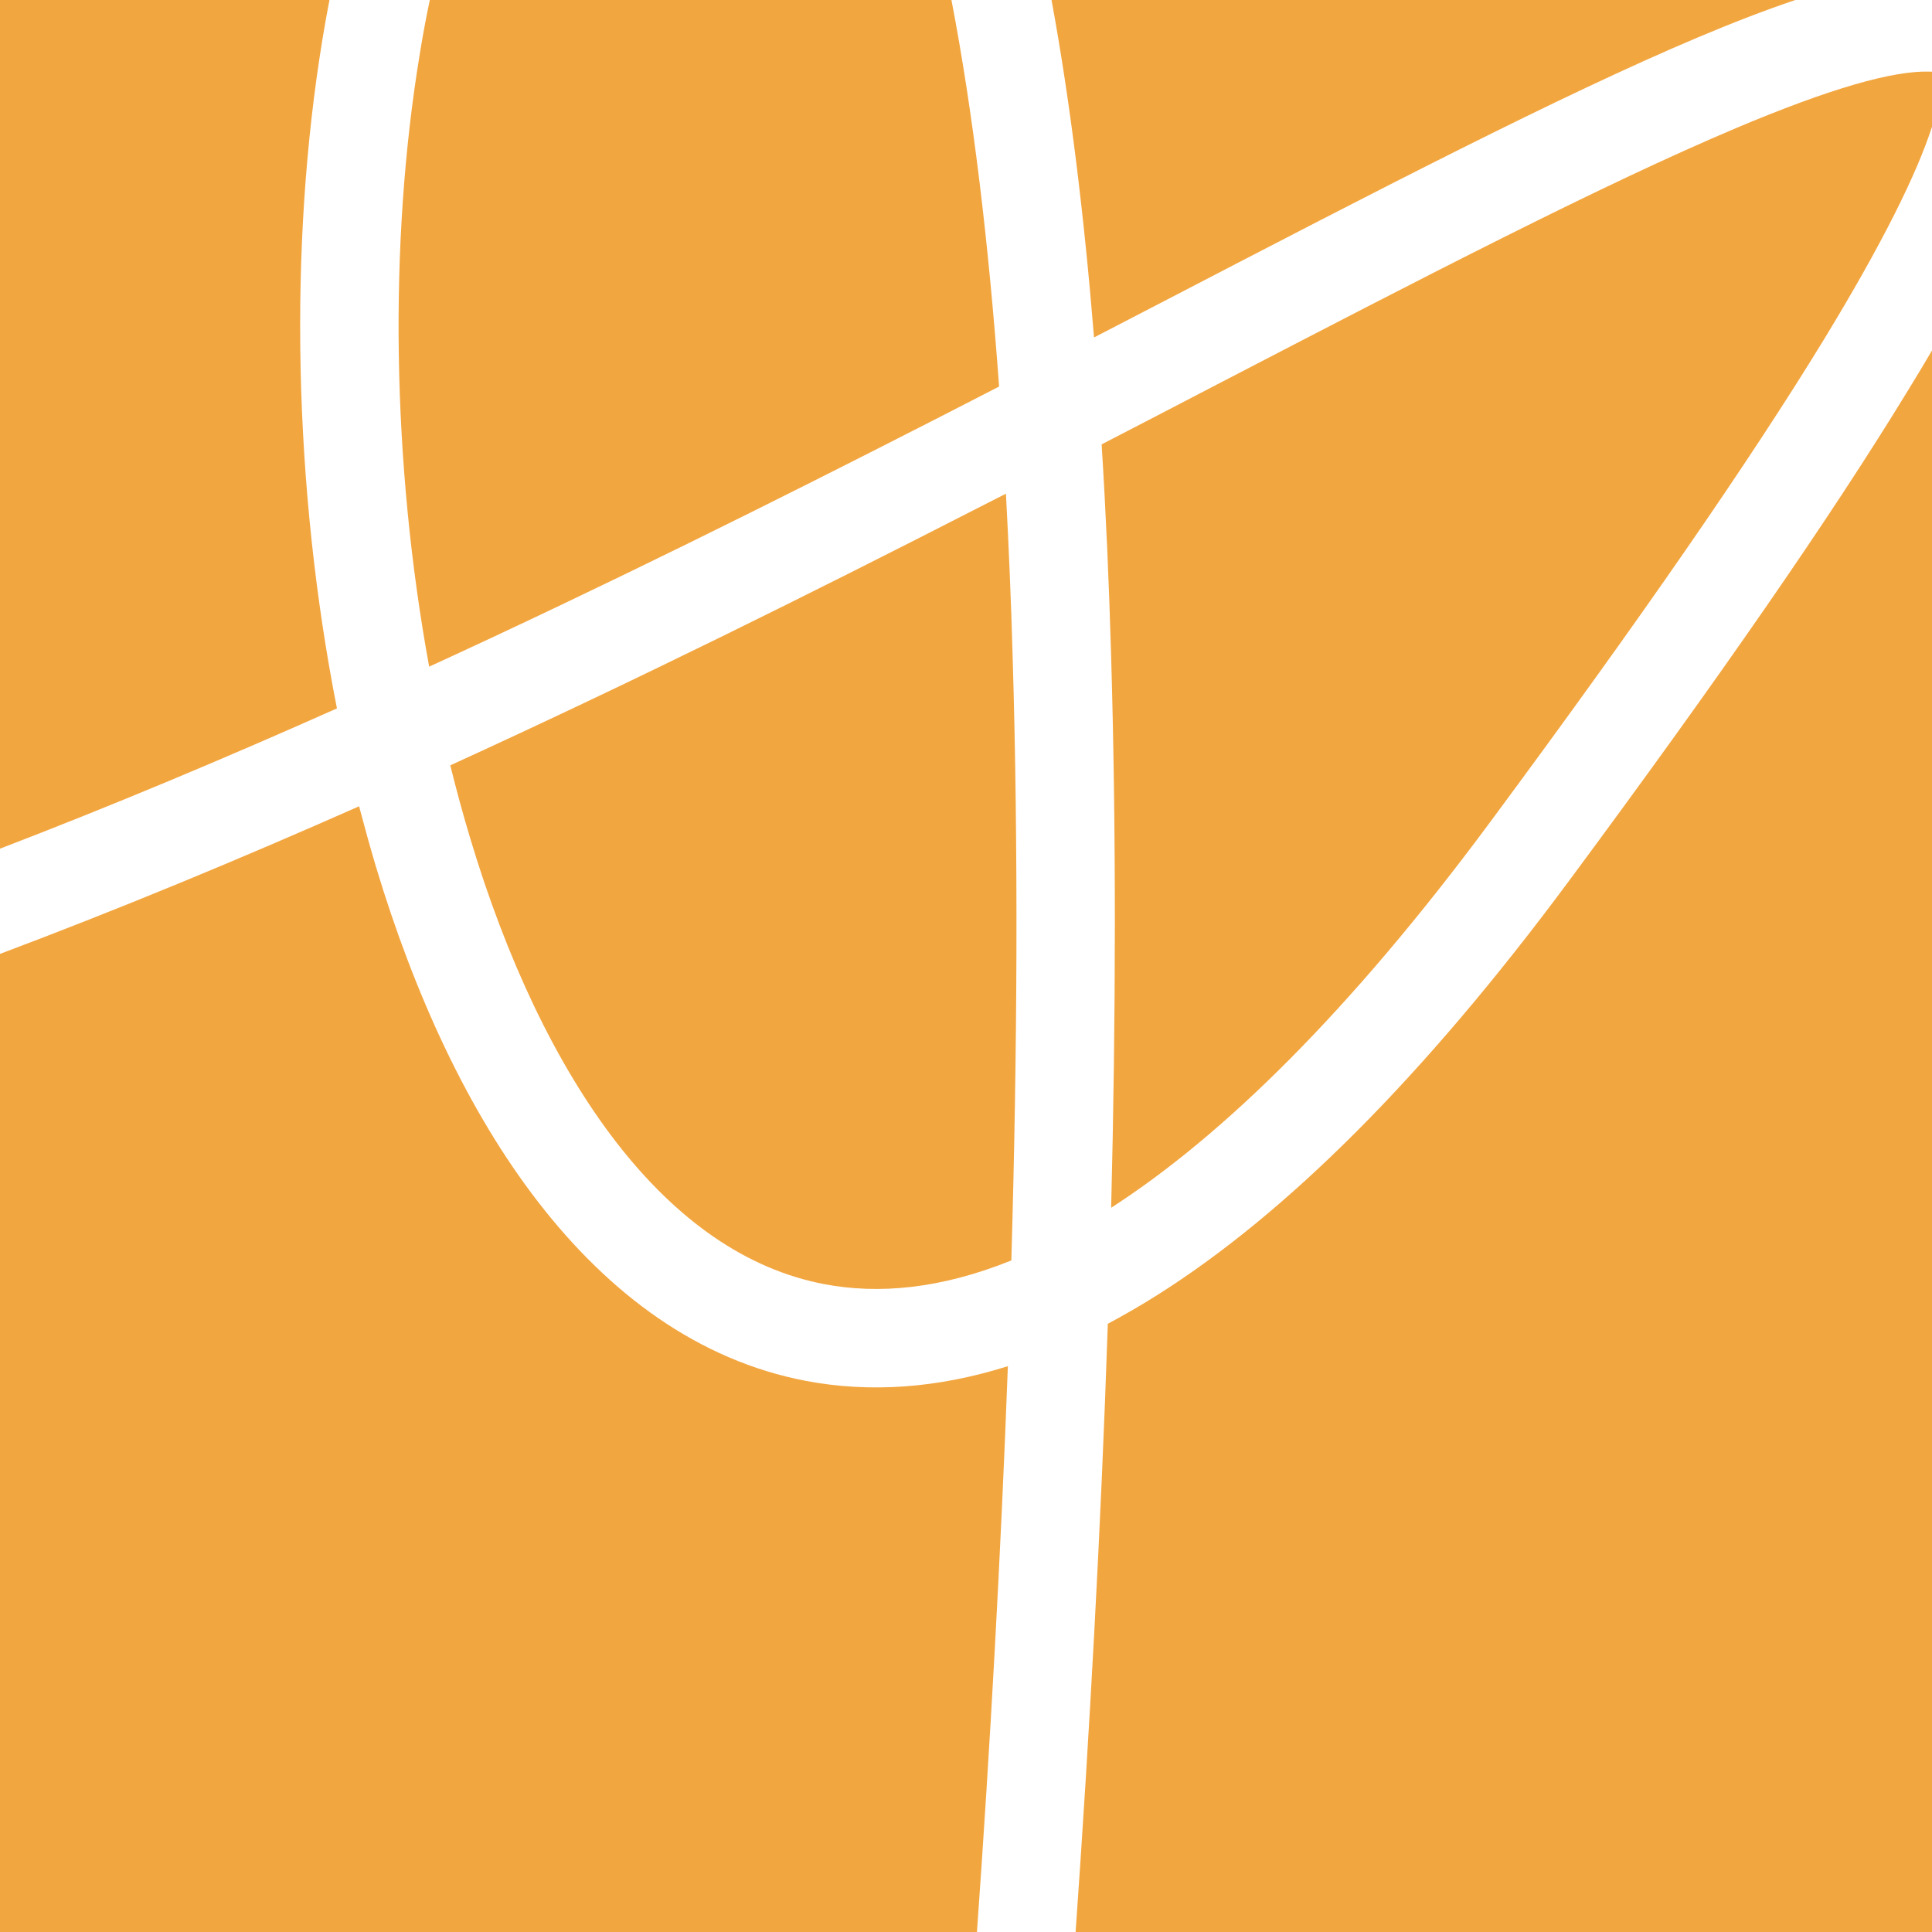
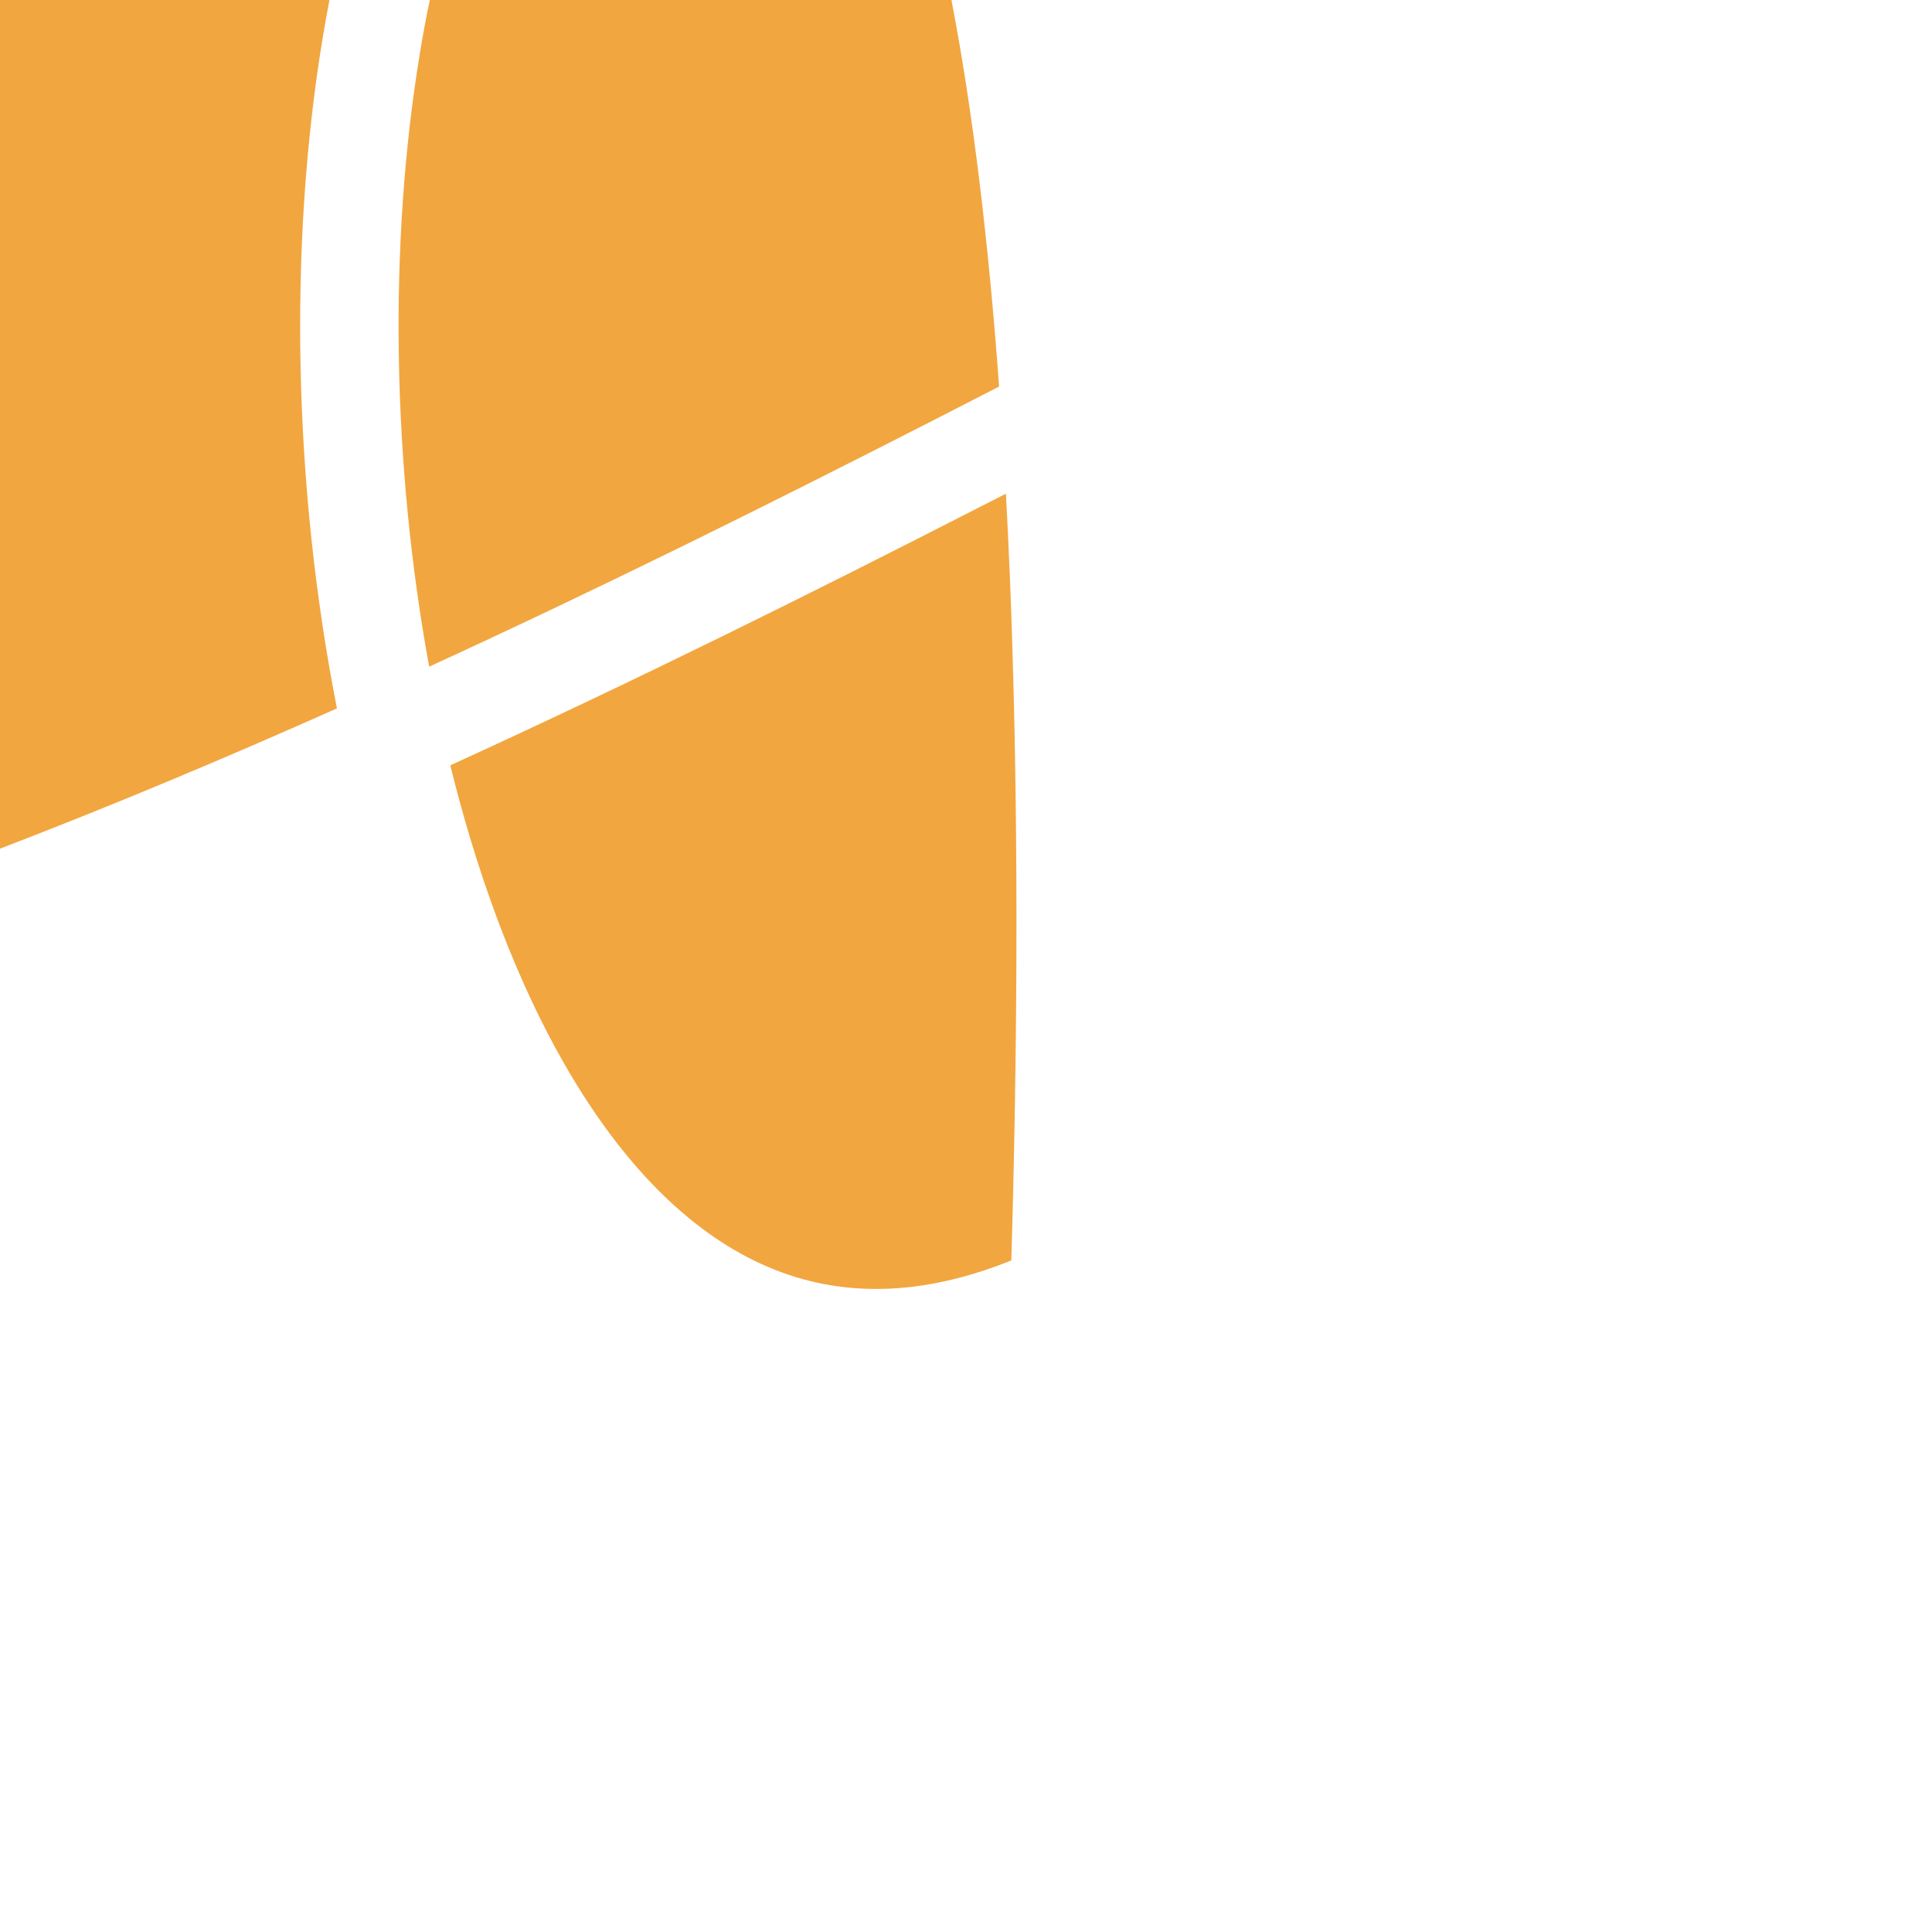
<svg xmlns="http://www.w3.org/2000/svg" width="15" height="15" viewBox="0 0 15 15" fill="none">
  <path d="M7.387 0H3.337C3.308 0.137 3.282 0.277 3.259 0.42C3.016 1.892 3.044 3.604 3.332 5.176C4.69 4.553 6.006 3.897 7.241 3.266C7.414 3.177 7.587 3.089 7.757 3.001C7.676 1.887 7.555 0.873 7.387 0Z" fill="#F2A640" />
-   <path d="M8.164 0C8.309 0.788 8.417 1.671 8.494 2.62C8.687 2.52 8.878 2.421 9.065 2.324C10.69 1.48 12.11 0.743 13.183 0.29C13.453 0.176 13.707 0.078 13.939 0H8.164Z" fill="#F2A640" />
-   <path d="M15 0.557V0.984C14.883 1.346 14.619 1.885 14.156 2.644C13.583 3.581 12.735 4.809 11.567 6.386C10.472 7.864 9.49 8.82 8.627 9.377C8.664 7.898 8.667 6.441 8.626 5.069C8.61 4.516 8.586 3.974 8.553 3.45C8.859 3.292 9.157 3.137 9.447 2.986C11.059 2.149 12.438 1.434 13.48 0.994C13.833 0.845 14.138 0.732 14.395 0.657C14.656 0.581 14.844 0.553 14.968 0.556C14.98 0.556 14.99 0.556 15 0.557Z" fill="#F2A640" />
-   <path d="M15 2.721V15H8.351C8.459 13.464 8.548 11.865 8.601 10.278C8.733 10.207 8.867 10.13 9.002 10.044C9.981 9.422 11.04 8.38 12.181 6.84C13.354 5.257 14.218 4.007 14.807 3.042C14.875 2.932 14.939 2.825 15 2.721Z" fill="#F2A640" />
-   <path d="M7.585 15C7.687 13.57 7.77 12.085 7.825 10.607C7.276 10.78 6.752 10.815 6.256 10.721C5.419 10.561 4.729 10.043 4.182 9.337C3.636 8.633 3.217 7.721 2.917 6.723C2.872 6.571 2.829 6.416 2.788 6.26C1.871 6.666 0.937 7.054 0 7.406V15H7.585Z" fill="#F2A640" />
-   <path d="M0 6.589C0.879 6.252 1.754 5.884 2.616 5.5C2.279 3.79 2.238 1.912 2.505 0.296C2.521 0.197 2.539 0.098 2.558 0H0V6.589Z" fill="#F2A640" />
+   <path d="M0 6.589C0.879 6.252 1.754 5.884 2.616 5.5C2.279 3.79 2.238 1.912 2.505 0.296C2.521 0.197 2.539 0.098 2.558 0H0Z" fill="#F2A640" />
  <path d="M7.588 3.946C7.663 3.908 7.737 3.87 7.81 3.833C7.832 4.242 7.85 4.662 7.862 5.092C7.907 6.581 7.899 8.173 7.852 9.786C7.302 10.008 6.82 10.05 6.399 9.97C5.797 9.855 5.256 9.476 4.786 8.87C4.315 8.261 3.931 7.444 3.649 6.503C3.594 6.32 3.543 6.132 3.496 5.942C4.924 5.29 6.305 4.603 7.588 3.946Z" fill="#F2A640" />
</svg>